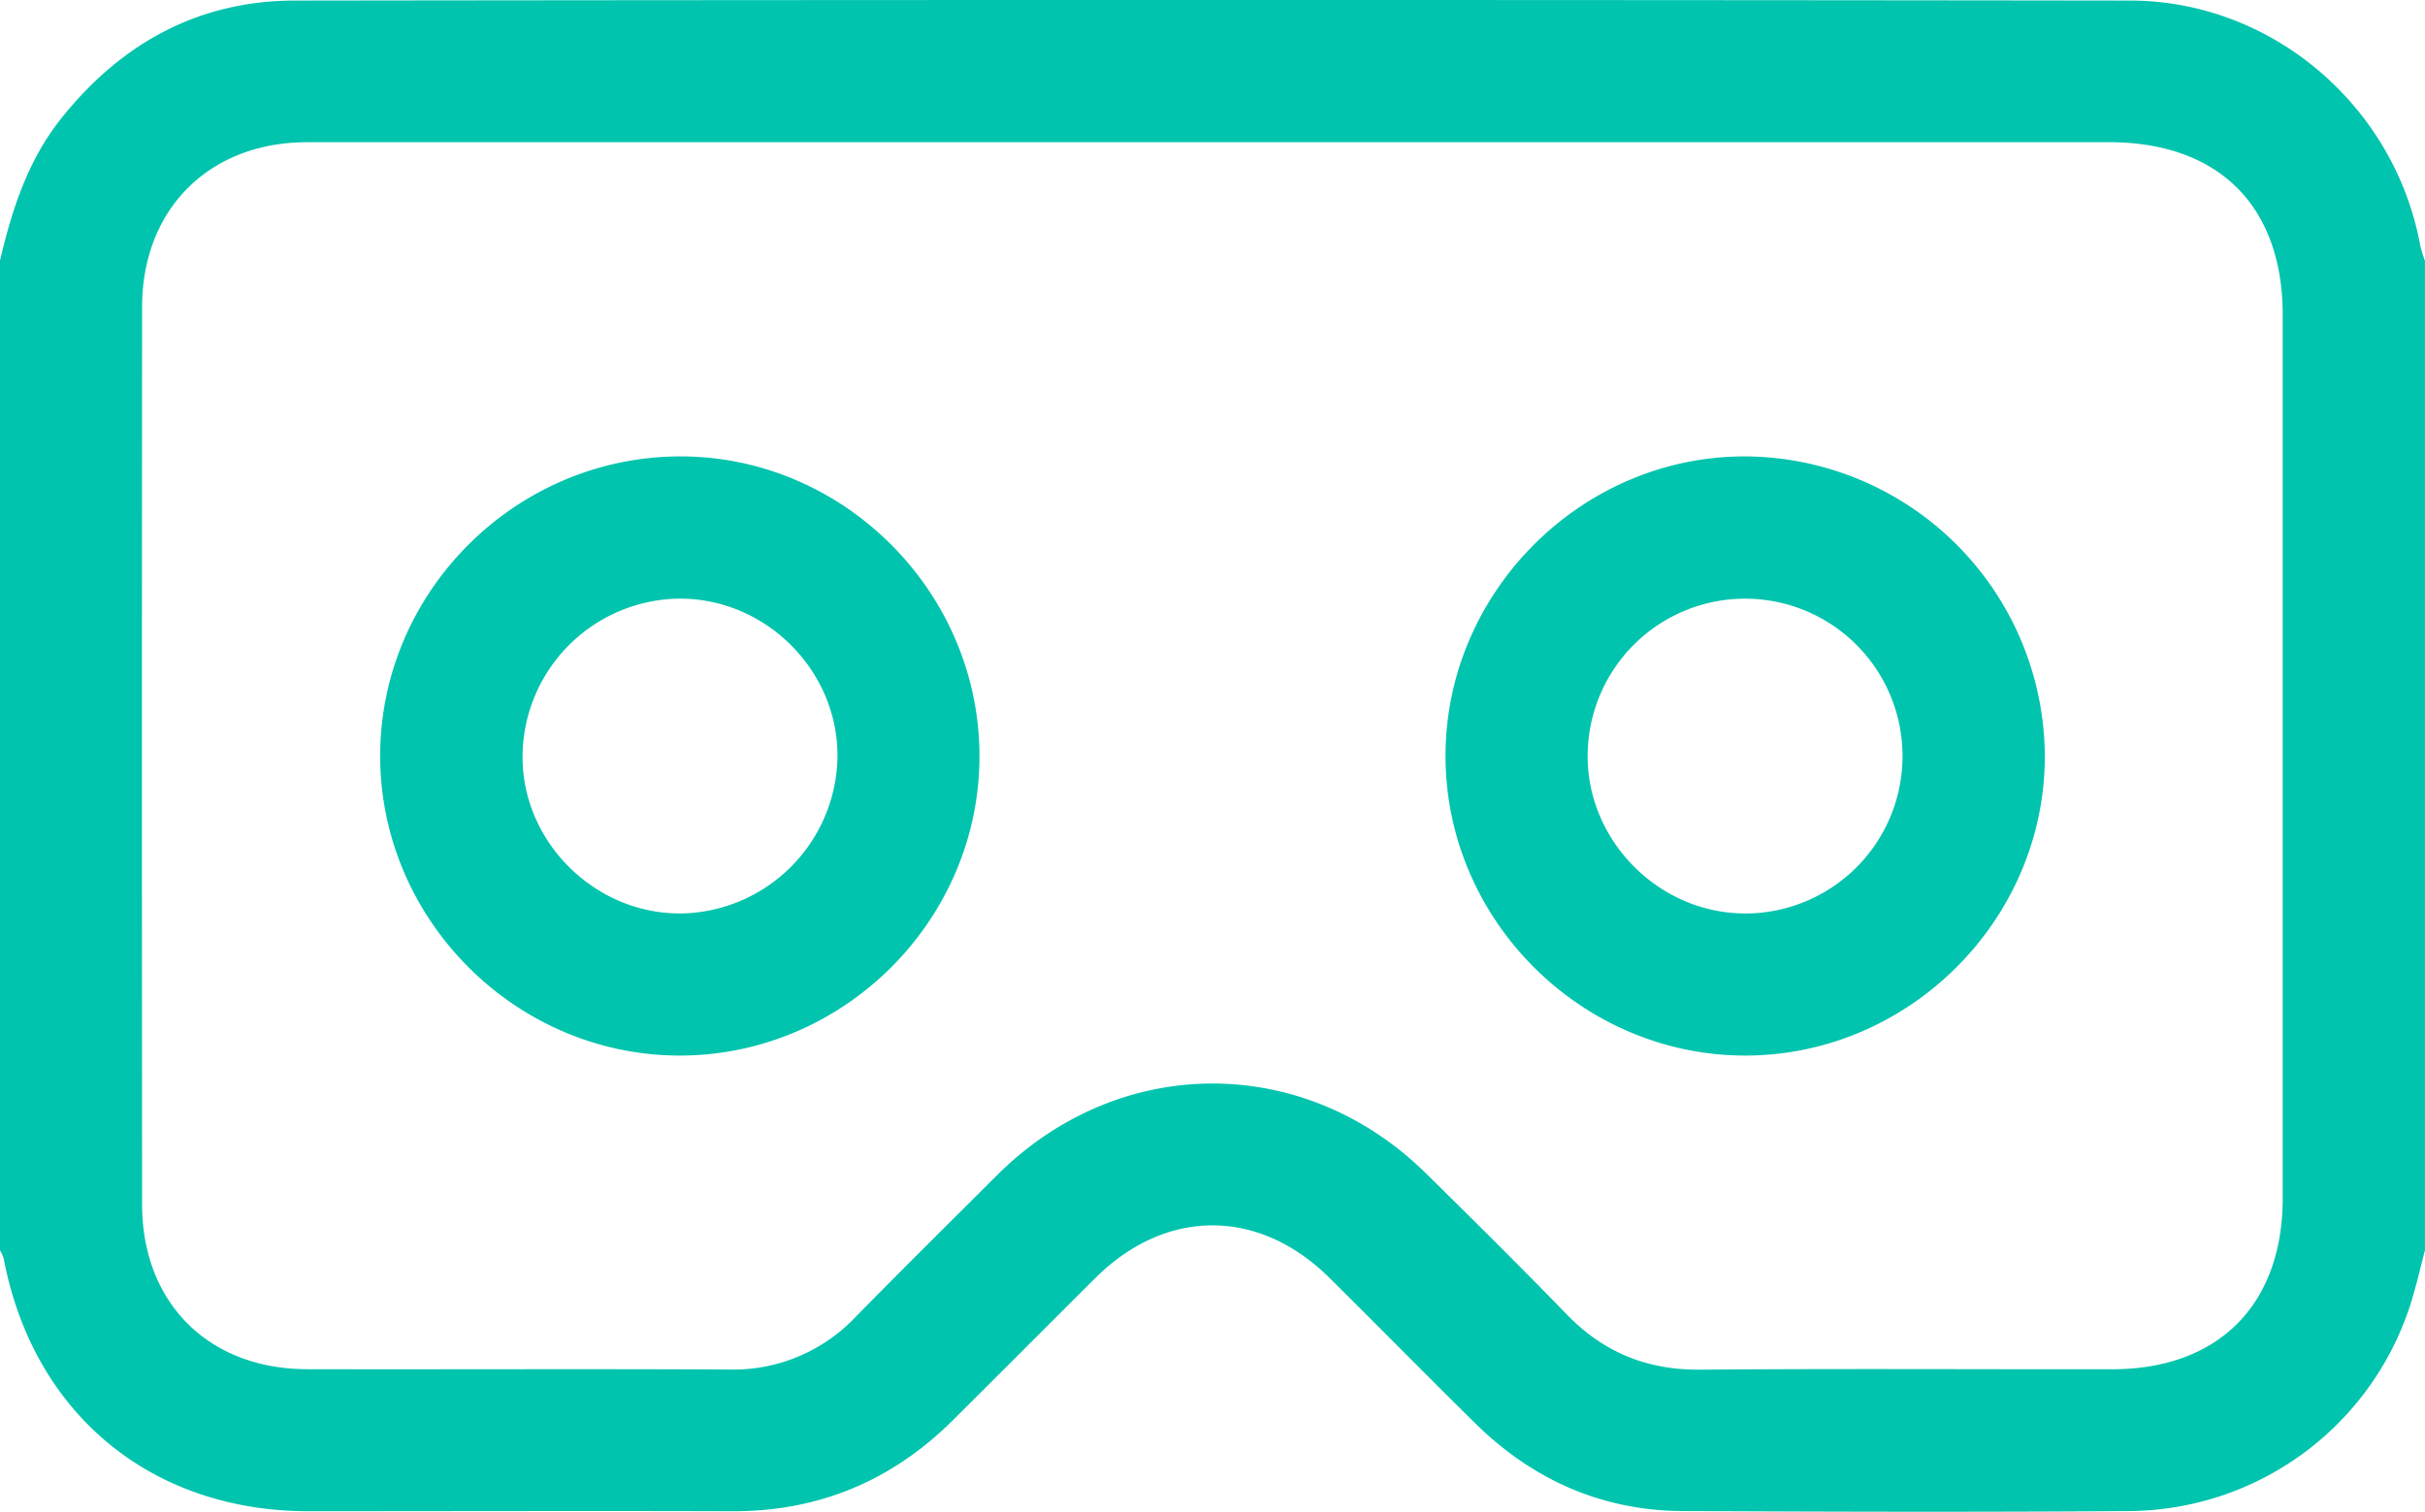
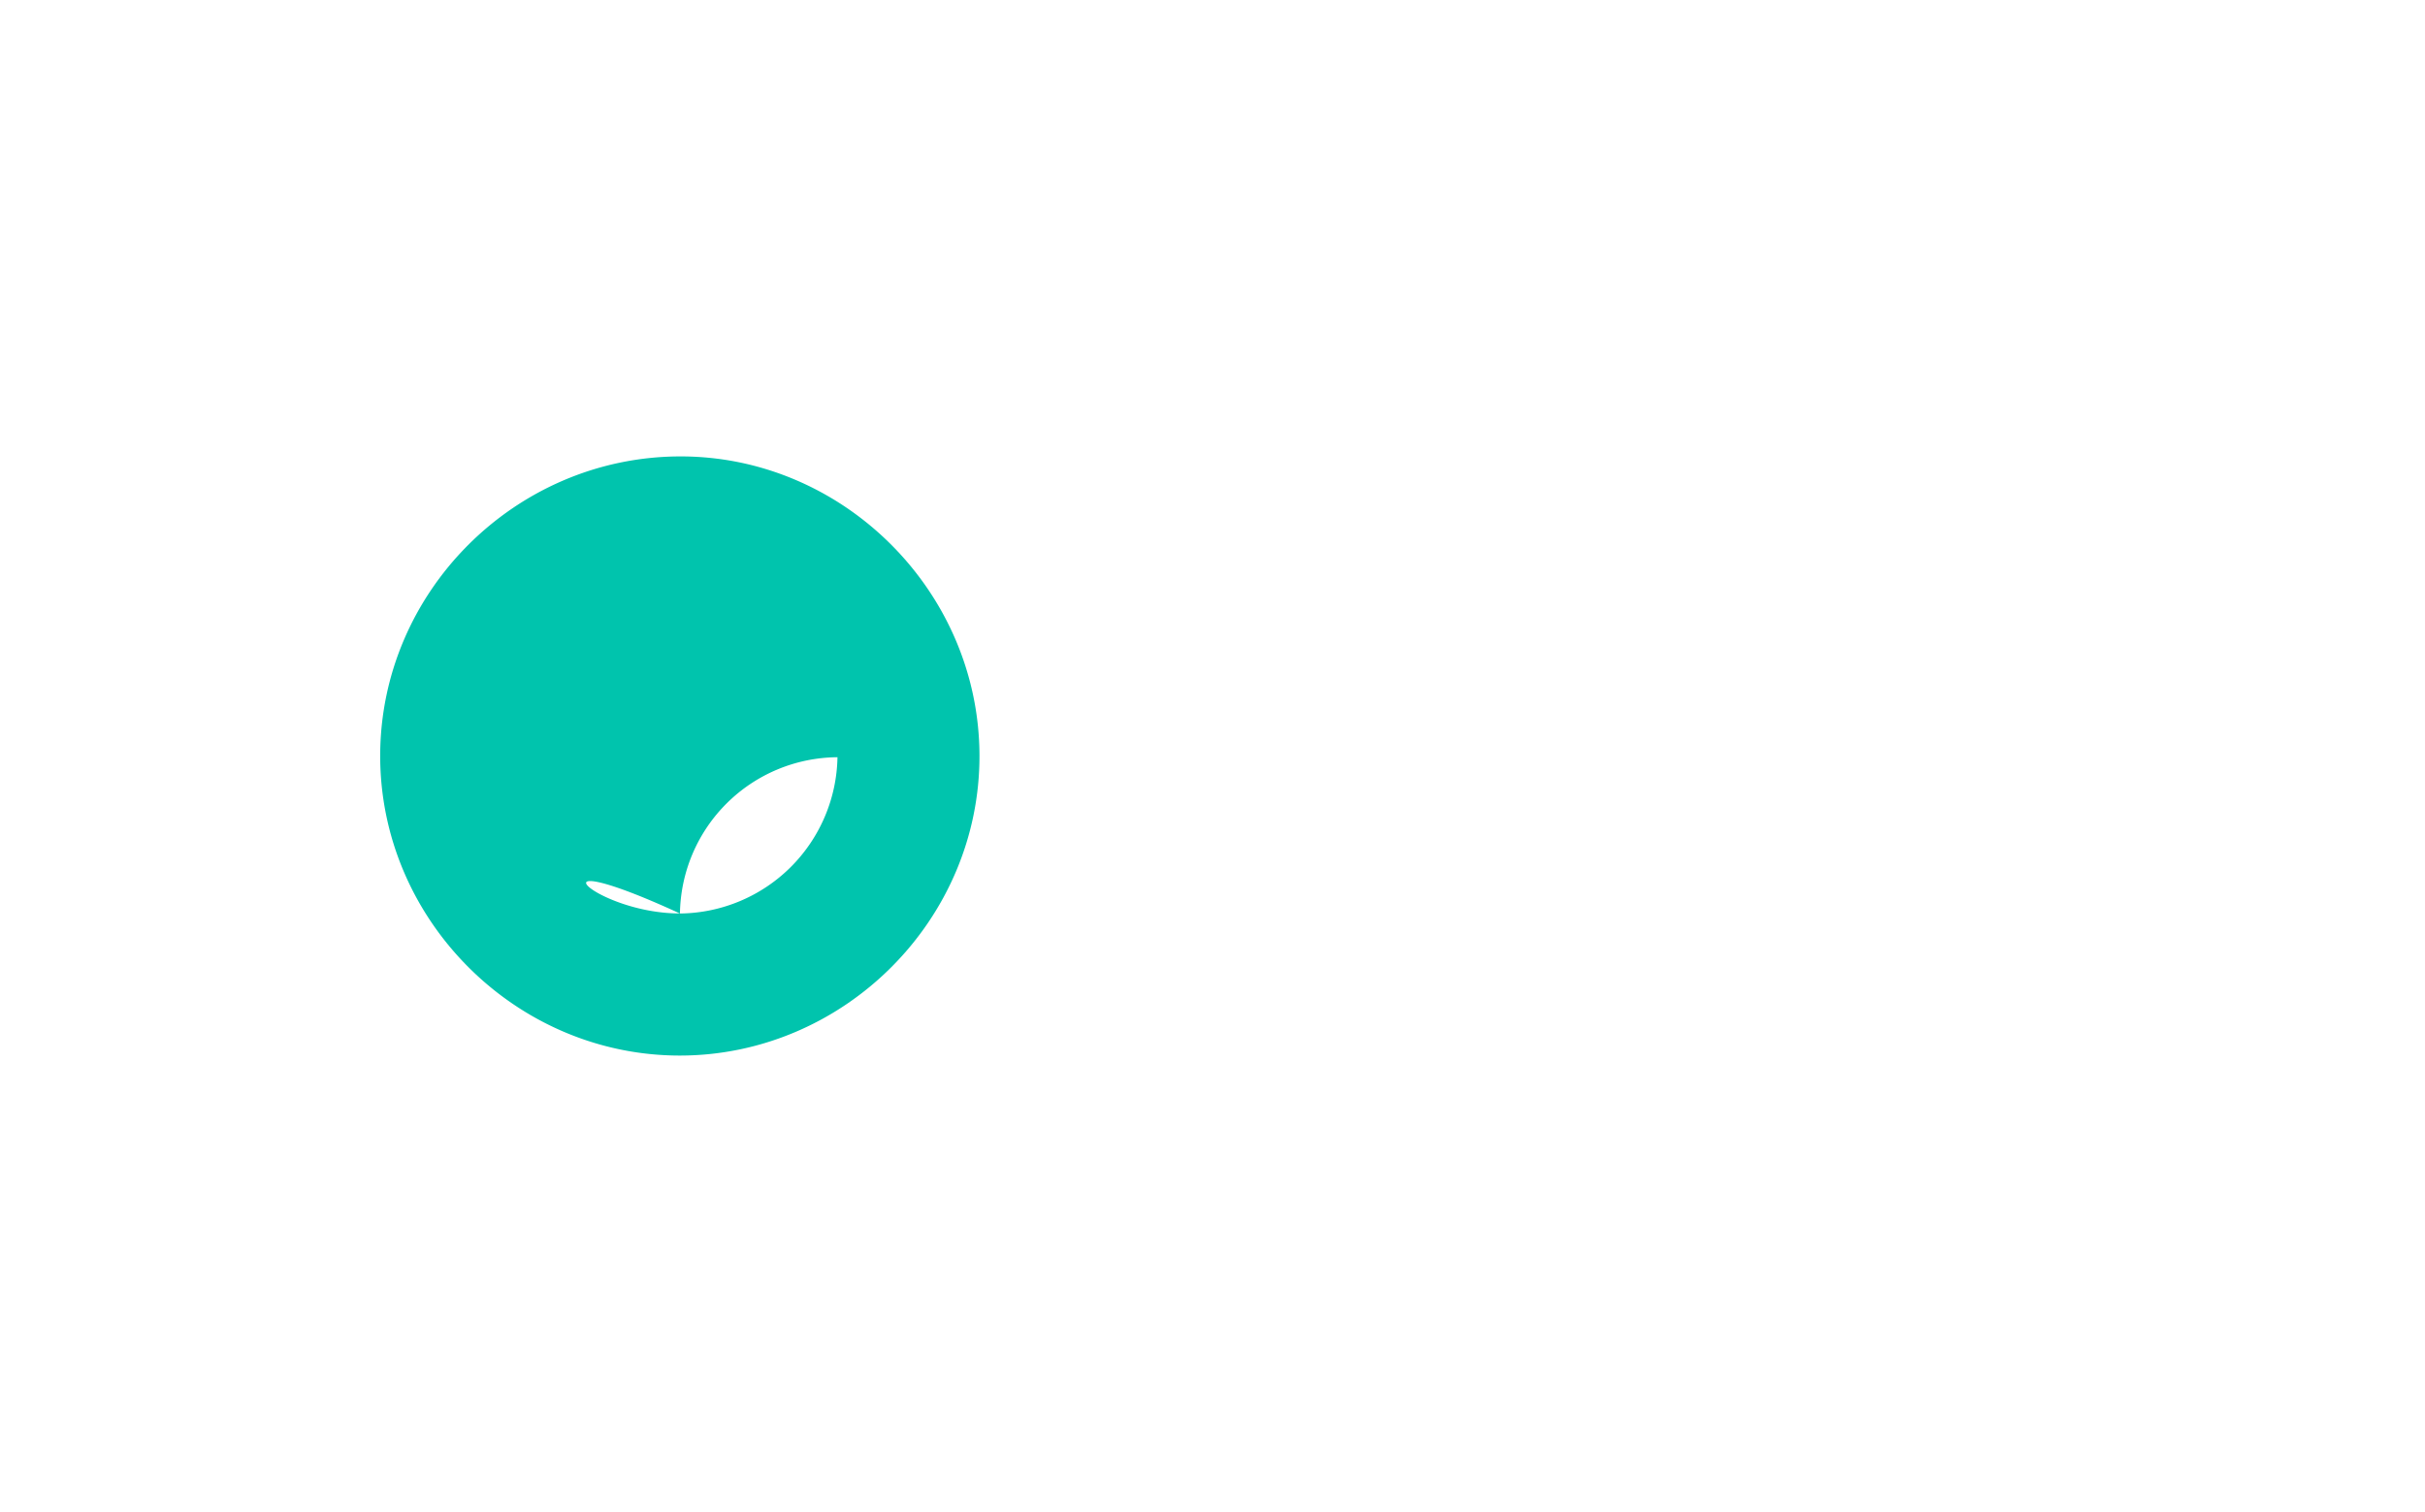
<svg xmlns="http://www.w3.org/2000/svg" id="Layer_1" data-name="Layer 1" viewBox="0 0 512 319.23">
  <defs>
    <style>.cls-1{fill:#00c4ad;}</style>
  </defs>
  <title>virtual-reality</title>
-   <path class="cls-1" d="M452,681c2.52-10.73,5.84-21.09,12.84-29.91,12.67-15.95,29.06-25,49.48-25q193.68-.25,387.36,0c30,0,55.91,22.24,61.31,51.71a26.7,26.7,0,0,0,1,3.23V890c-.83,3.18-1.58,6.39-2.5,9.55a62.79,62.79,0,0,1-59.67,45.5c-31.49.24-63,.15-94.48,0-17.16-.07-31.76-6.61-43.92-18.58-10.33-10.17-20.48-20.52-30.79-30.72-14.86-14.7-34.43-14.69-49.26,0-10.06,10-20,20-30.06,30-12.89,12.87-28.36,19.39-46.66,19.34-29.83-.09-59.66,0-89.49,0-33.33,0-58.15-20.65-64.38-53.35A8.32,8.32,0,0,0,452,890Q452,785.5,452,681Zm255.85-25q-95.48,0-191,0C496.16,656,482,670.13,482,690.83q-.06,94.73,0,189.45c0,20.78,14,34.78,34.82,34.82,29.66.07,59.32-.09,89,.07a35.55,35.55,0,0,0,26.83-11.11c9.92-10.11,20-20.08,30-30.06,25.77-25.57,64.75-25.65,90.52-.15,10,9.84,19.92,19.67,29.66,29.72,7.77,8,16.93,11.72,28.13,11.63,29-.24,58-.06,87-.09,22.44,0,36-13.65,36-36.14q0-93.23,0-186.45c0-23.07-13.52-36.52-36.7-36.53Z" transform="translate(-452 -625.97)" />
-   <path class="cls-1" d="M820.51,848.87c-34.66,0-63.35-28.67-63.31-63.34s28.88-63.37,63.47-63.18a63.6,63.6,0,0,1,63.06,63.08C883.87,820.05,855.19,848.83,820.51,848.87Zm0-30a33.24,33.24,0,1,0-33.3-33.46C787.06,803.56,802.32,818.89,820.51,818.86Z" transform="translate(-452 -625.97)" />
-   <path class="cls-1" d="M595.55,848.87c-34.67,0-63.34-28.69-63.28-63.38.06-34.49,28.41-62.9,63-63.14s63.43,28.39,63.53,63.11S630.24,848.84,595.55,848.87Zm0-30a33.6,33.6,0,0,0,33.27-33c.2-18.18-15-33.48-33.23-33.49a33.49,33.49,0,0,0-33.26,33C562.07,803.47,577.3,818.85,595.51,818.86Z" transform="translate(-452 -625.97)" />
+   <path class="cls-1" d="M595.55,848.87c-34.67,0-63.34-28.69-63.28-63.38.06-34.49,28.41-62.9,63-63.14s63.43,28.39,63.53,63.11S630.24,848.84,595.55,848.87Zm0-30a33.6,33.6,0,0,0,33.27-33a33.49,33.49,0,0,0-33.26,33C562.07,803.47,577.3,818.85,595.51,818.86Z" transform="translate(-452 -625.97)" />
</svg>